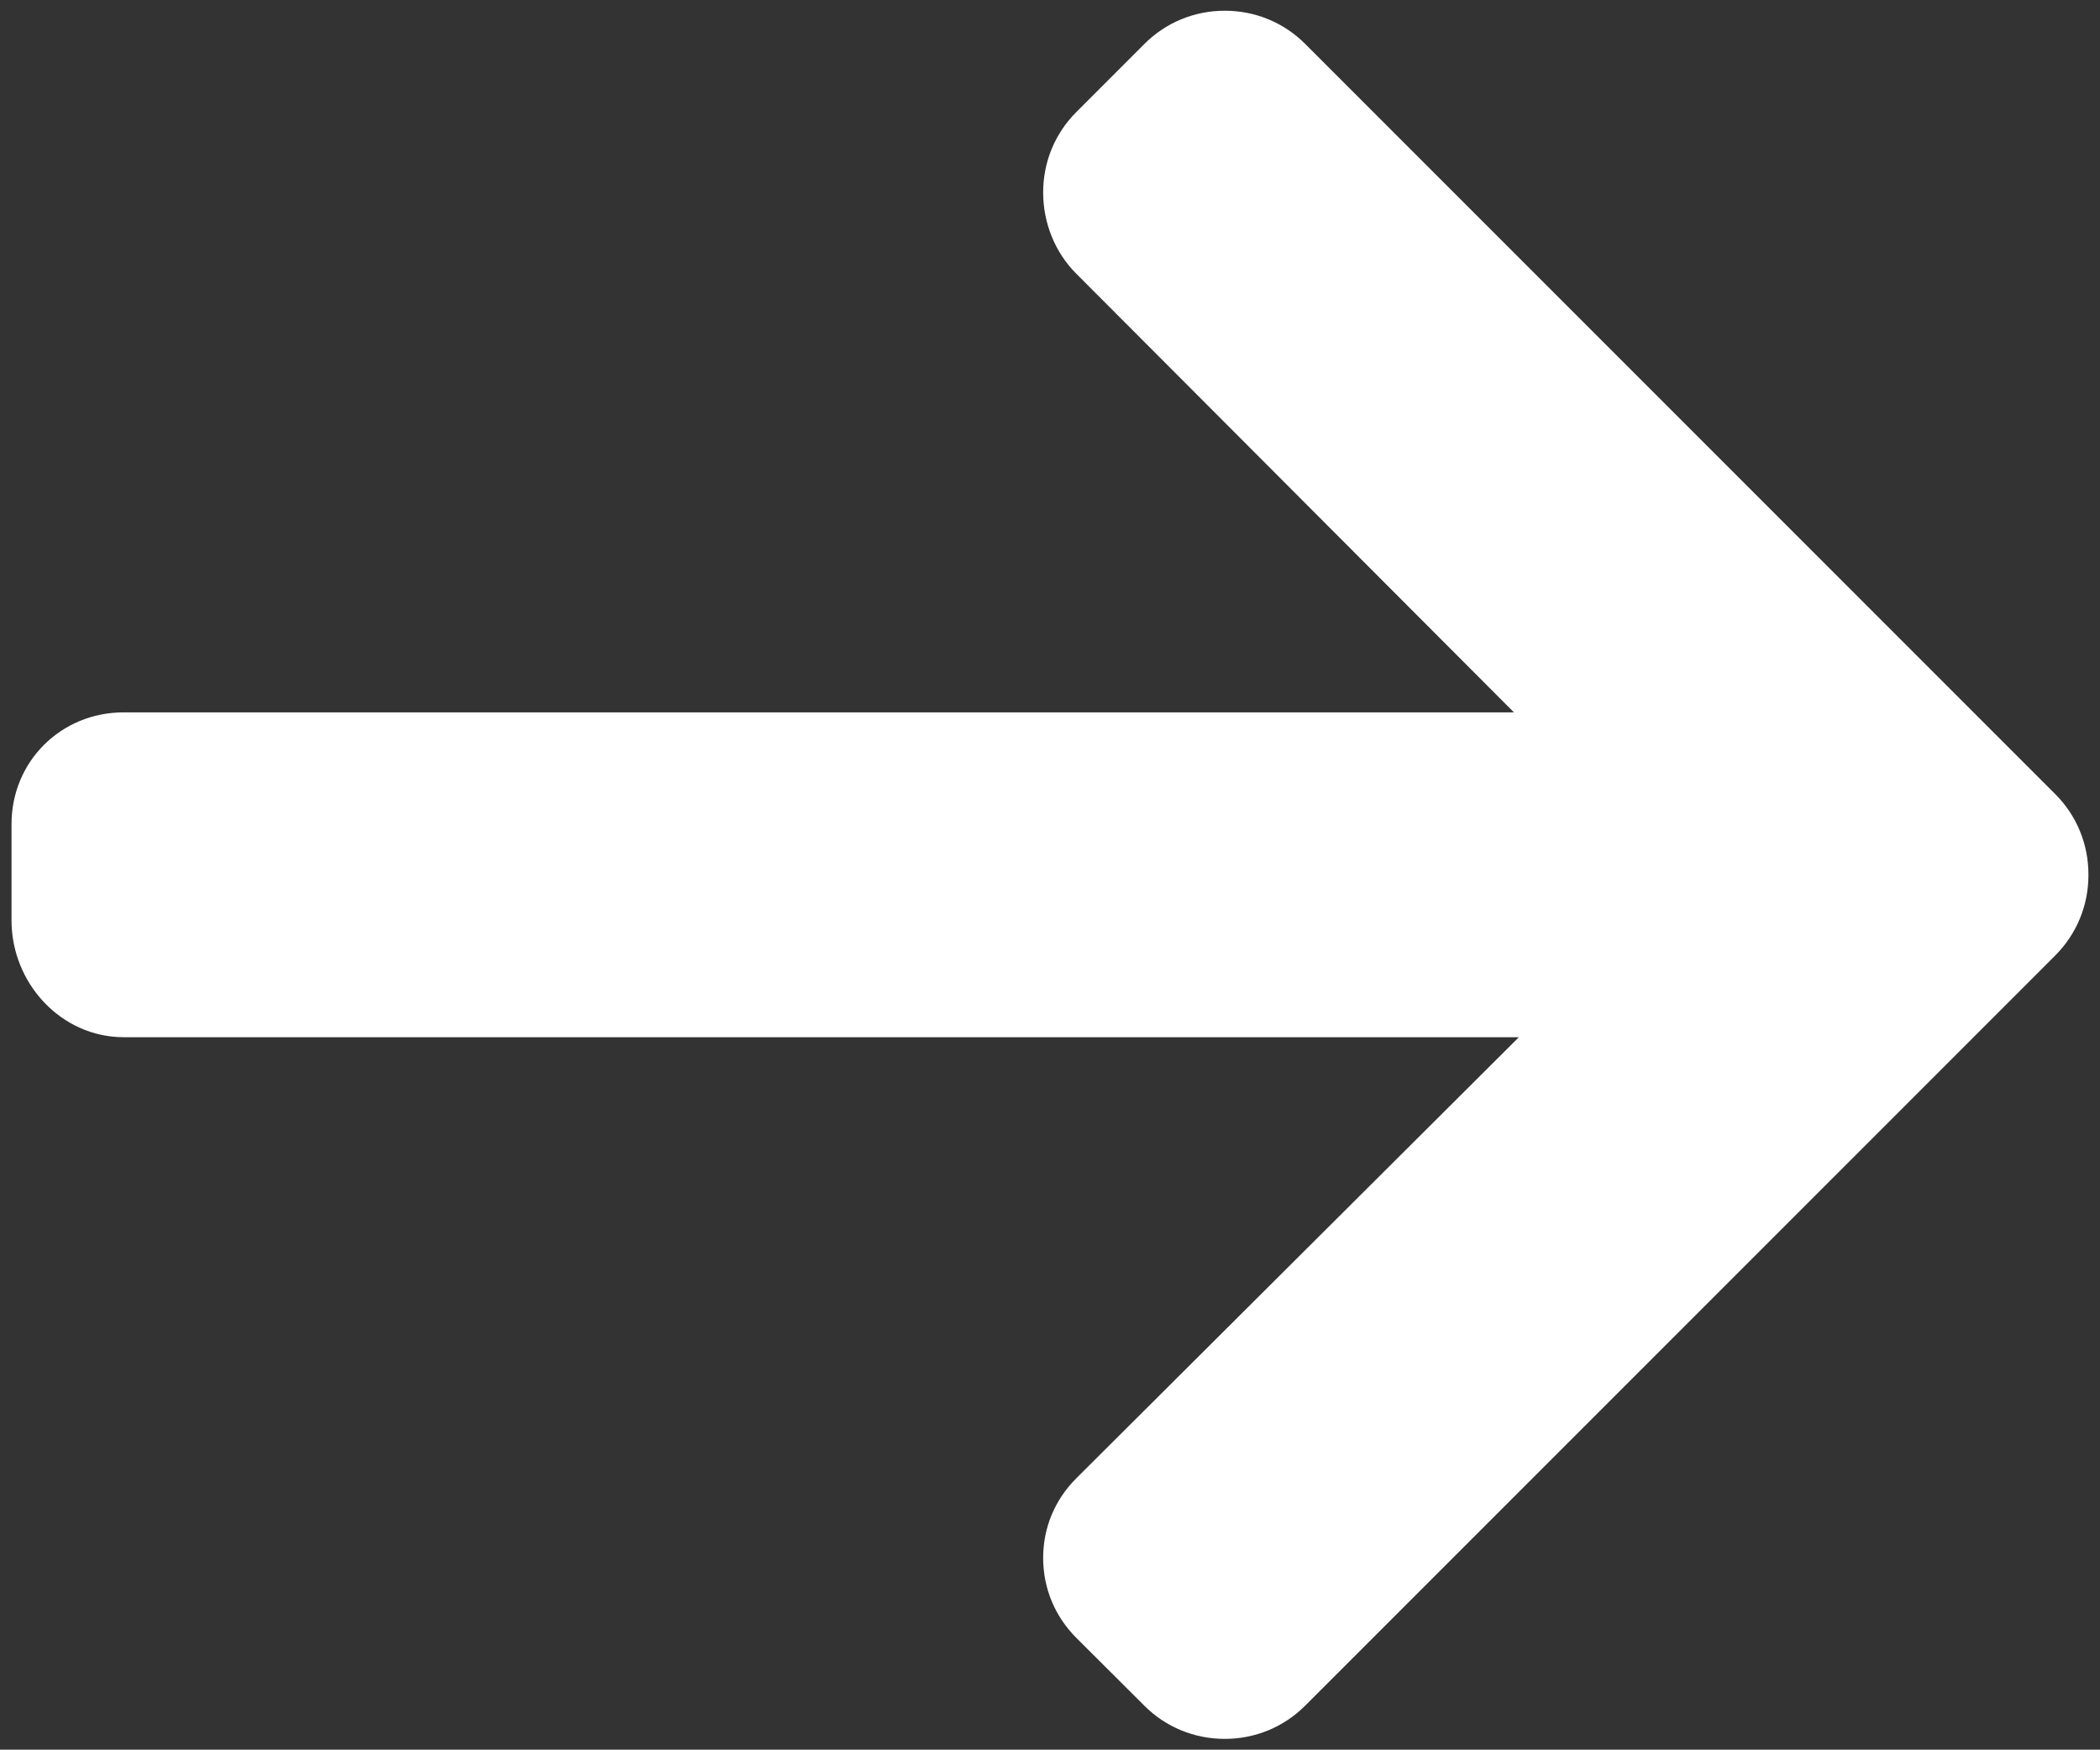
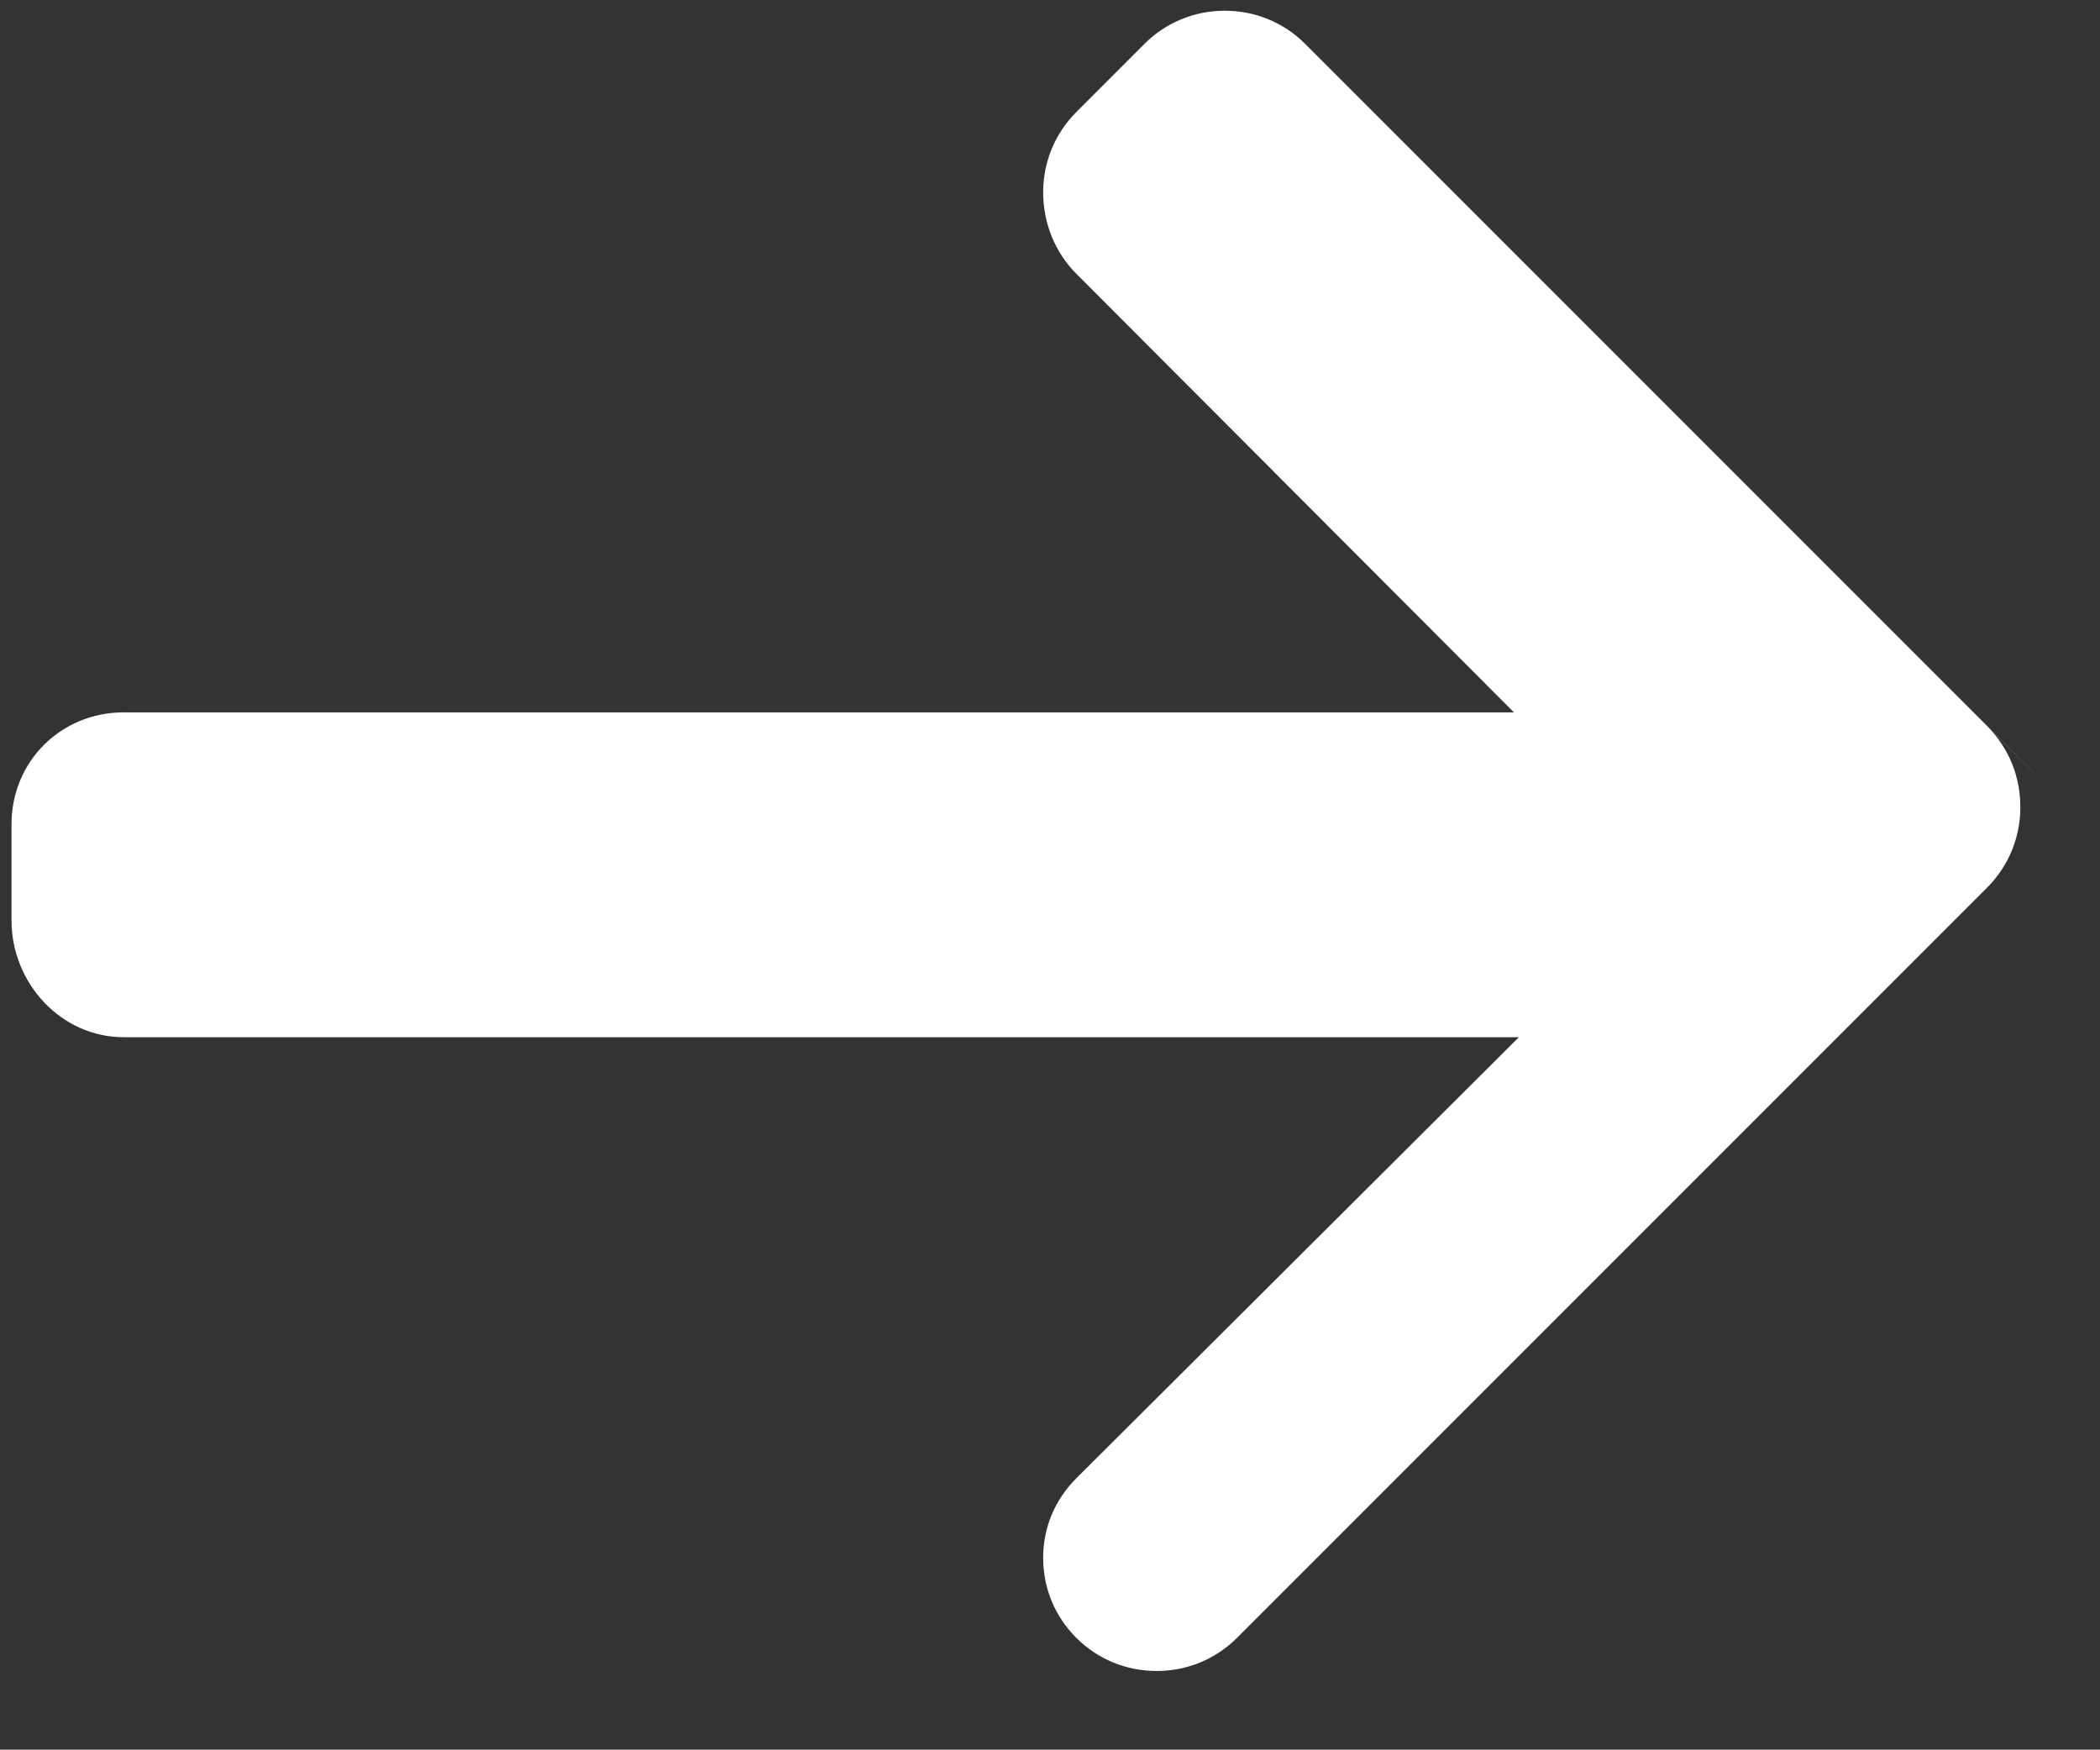
<svg xmlns="http://www.w3.org/2000/svg" id="Layer_1" viewBox="0 0 497.46 414.4">
  <rect x="0" y="0" width="497.46" height="414.4" fill="#333333" stroke="none" />
  <defs>
    <style>.cls-1{fill:#fff;}</style>
  </defs>
-   <path class="cls-1" d="M486.86,188.08L309.18,10.4c-5.07-5.07-11.83-7.86-19.04-7.86s-13.97,2.79-19.04,7.86l-16.13,16.14c-5.07,5.06-7.86,11.83-7.86,19.04s2.79,14.2,7.86,19.26l103.66,103.88H29.31c-14.85,0-26.58,11.62-26.58,26.48v22.81c0,14.85,11.73,27.65,26.58,27.65h330.49l-104.83,104.46c-5.07,5.07-7.86,11.65-7.86,18.86s2.79,13.88,7.86,18.95l16.13,16.08c5.07,5.07,11.83,7.84,19.04,7.84s13.97-2.8,19.04-7.87l177.68-177.68c5.08-5.09,7.88-11.88,7.86-19.1.02-7.24-2.78-14.04-7.86-19.12Z" />
+   <path class="cls-1" d="M486.86,188.08L309.18,10.4c-5.07-5.07-11.83-7.86-19.04-7.86s-13.97,2.79-19.04,7.86l-16.13,16.14c-5.07,5.06-7.86,11.83-7.86,19.04s2.79,14.2,7.86,19.26l103.66,103.88H29.31c-14.85,0-26.58,11.62-26.58,26.48v22.81c0,14.85,11.73,27.65,26.58,27.65h330.49l-104.83,104.46c-5.07,5.07-7.86,11.65-7.86,18.86s2.79,13.88,7.86,18.95c5.07,5.07,11.83,7.84,19.04,7.84s13.97-2.8,19.04-7.87l177.68-177.68c5.08-5.09,7.88-11.88,7.86-19.1.02-7.24-2.78-14.04-7.86-19.12Z" />
</svg>